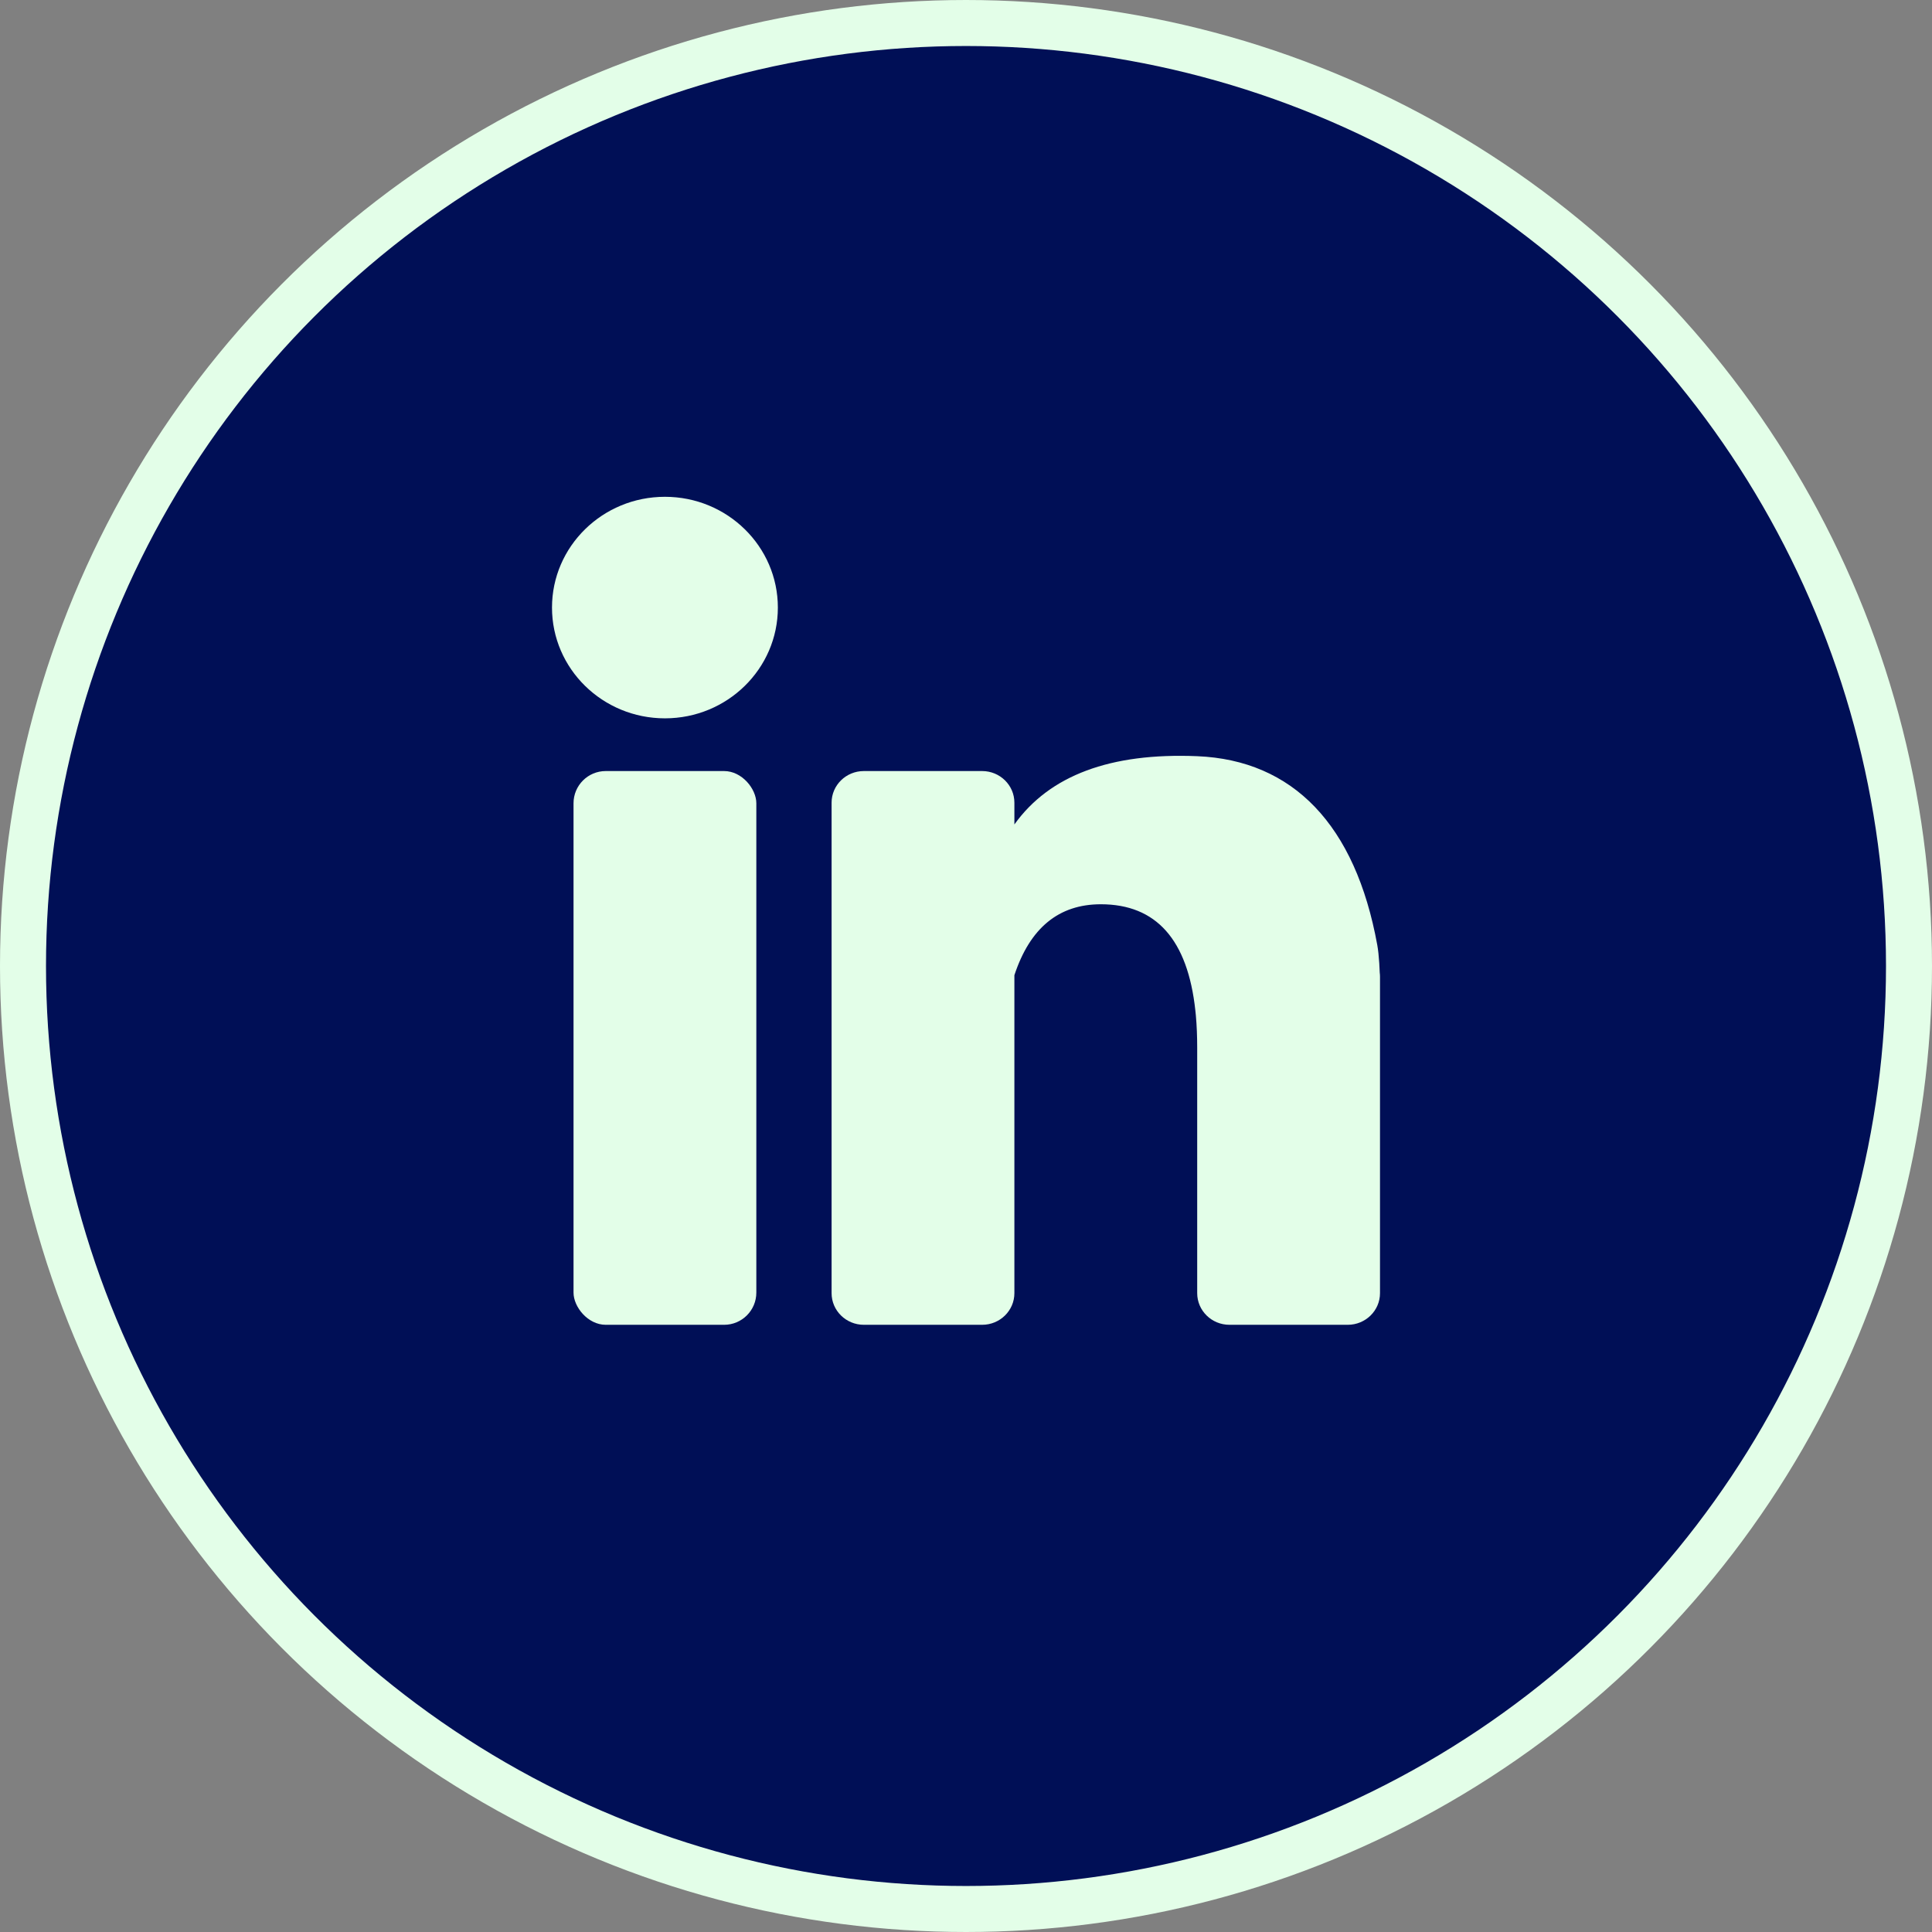
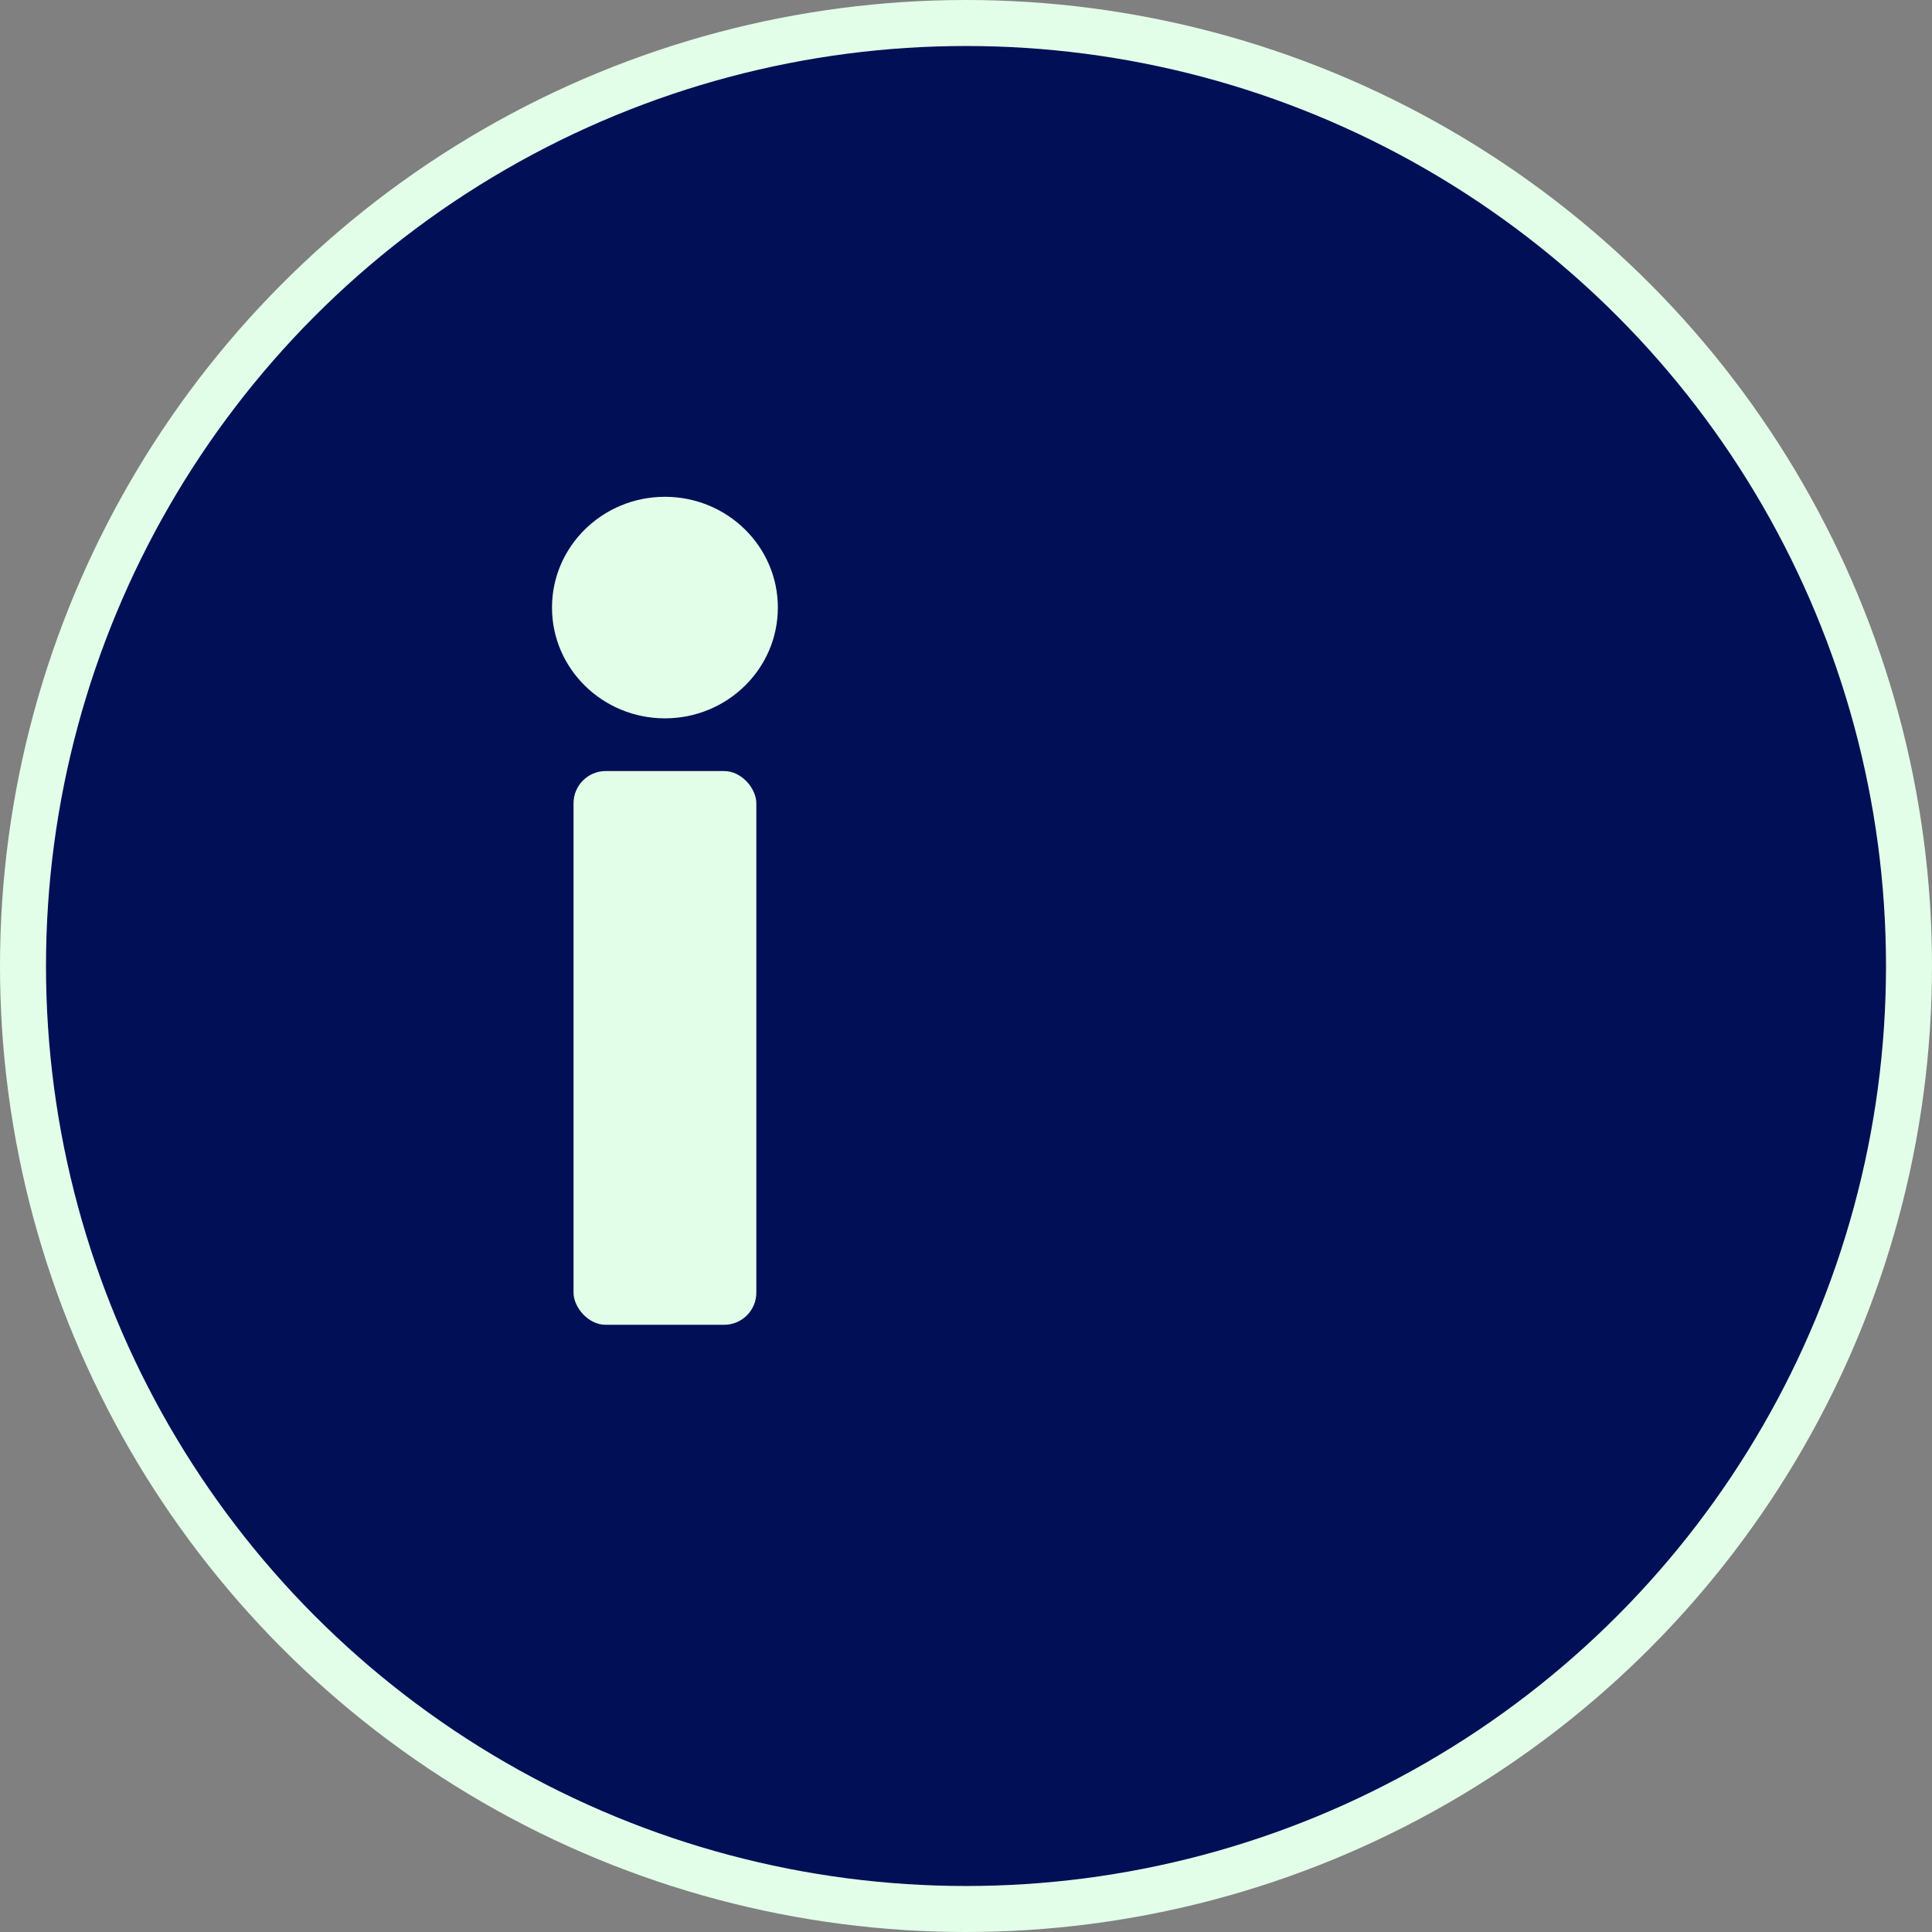
<svg xmlns="http://www.w3.org/2000/svg" width="42px" height="42px" viewBox="0 0 42 42" version="1.1">
  <rect x="0" y="0" width="42" height="42" fill="#808080" stroke="none" />
  <title>Group 2</title>
  <g id="Symbols" stroke="none" stroke-width="1" fill="none" fill-rule="evenodd">
    <g id="Footer" transform="translate(-1191, -158)">
      <g id="Group-2" transform="translate(1191, 158)">
        <circle id="Oval" stroke="#E3FEE8" fill="#000F56" cx="21" cy="21" r="20.5" />
        <g id="Group-15" transform="translate(12, 10.8)" fill="#E3FEE8">
          <rect id="Rectangle" x="0.468" y="5.962" width="3.974" height="12.038" rx="0.7" />
-           <path d="M14.026,5.639 C16.108,5.725 17.466,7.13 17.941,9.745 C17.96,9.851 17.974,9.982 17.984,10.14 L17.989,10.238 L17.989,10.238 L17.994,10.342 L17.994,10.342 C17.998,10.372 18,10.402 18,10.433 L18,17.312 C18,17.692 17.686,18 17.299,18 L14.727,18 C14.34,18 14.026,17.692 14.026,17.312 L14.026,11.981 C14.026,11.731 14.017,11.496 13.997,11.276 L13.986,11.168 C13.82,9.628 13.135,8.858 11.931,8.858 C11.017,8.858 10.391,9.372 10.052,10.4 L10.052,17.312 C10.052,17.692 9.738,18 9.351,18 L6.779,18 C6.392,18 6.078,17.692 6.078,17.312 L6.078,6.65 C6.078,6.27 6.392,5.962 6.779,5.962 L9.351,5.962 C9.738,5.962 10.052,6.27 10.052,6.65 L10.052,7.123 C10.816,6.056 12.141,5.561 14.026,5.639 Z" id="Path" />
          <ellipse id="Oval" cx="2.455" cy="2.408" rx="2.455" ry="2.408" />
        </g>
      </g>
    </g>
  </g>
</svg>